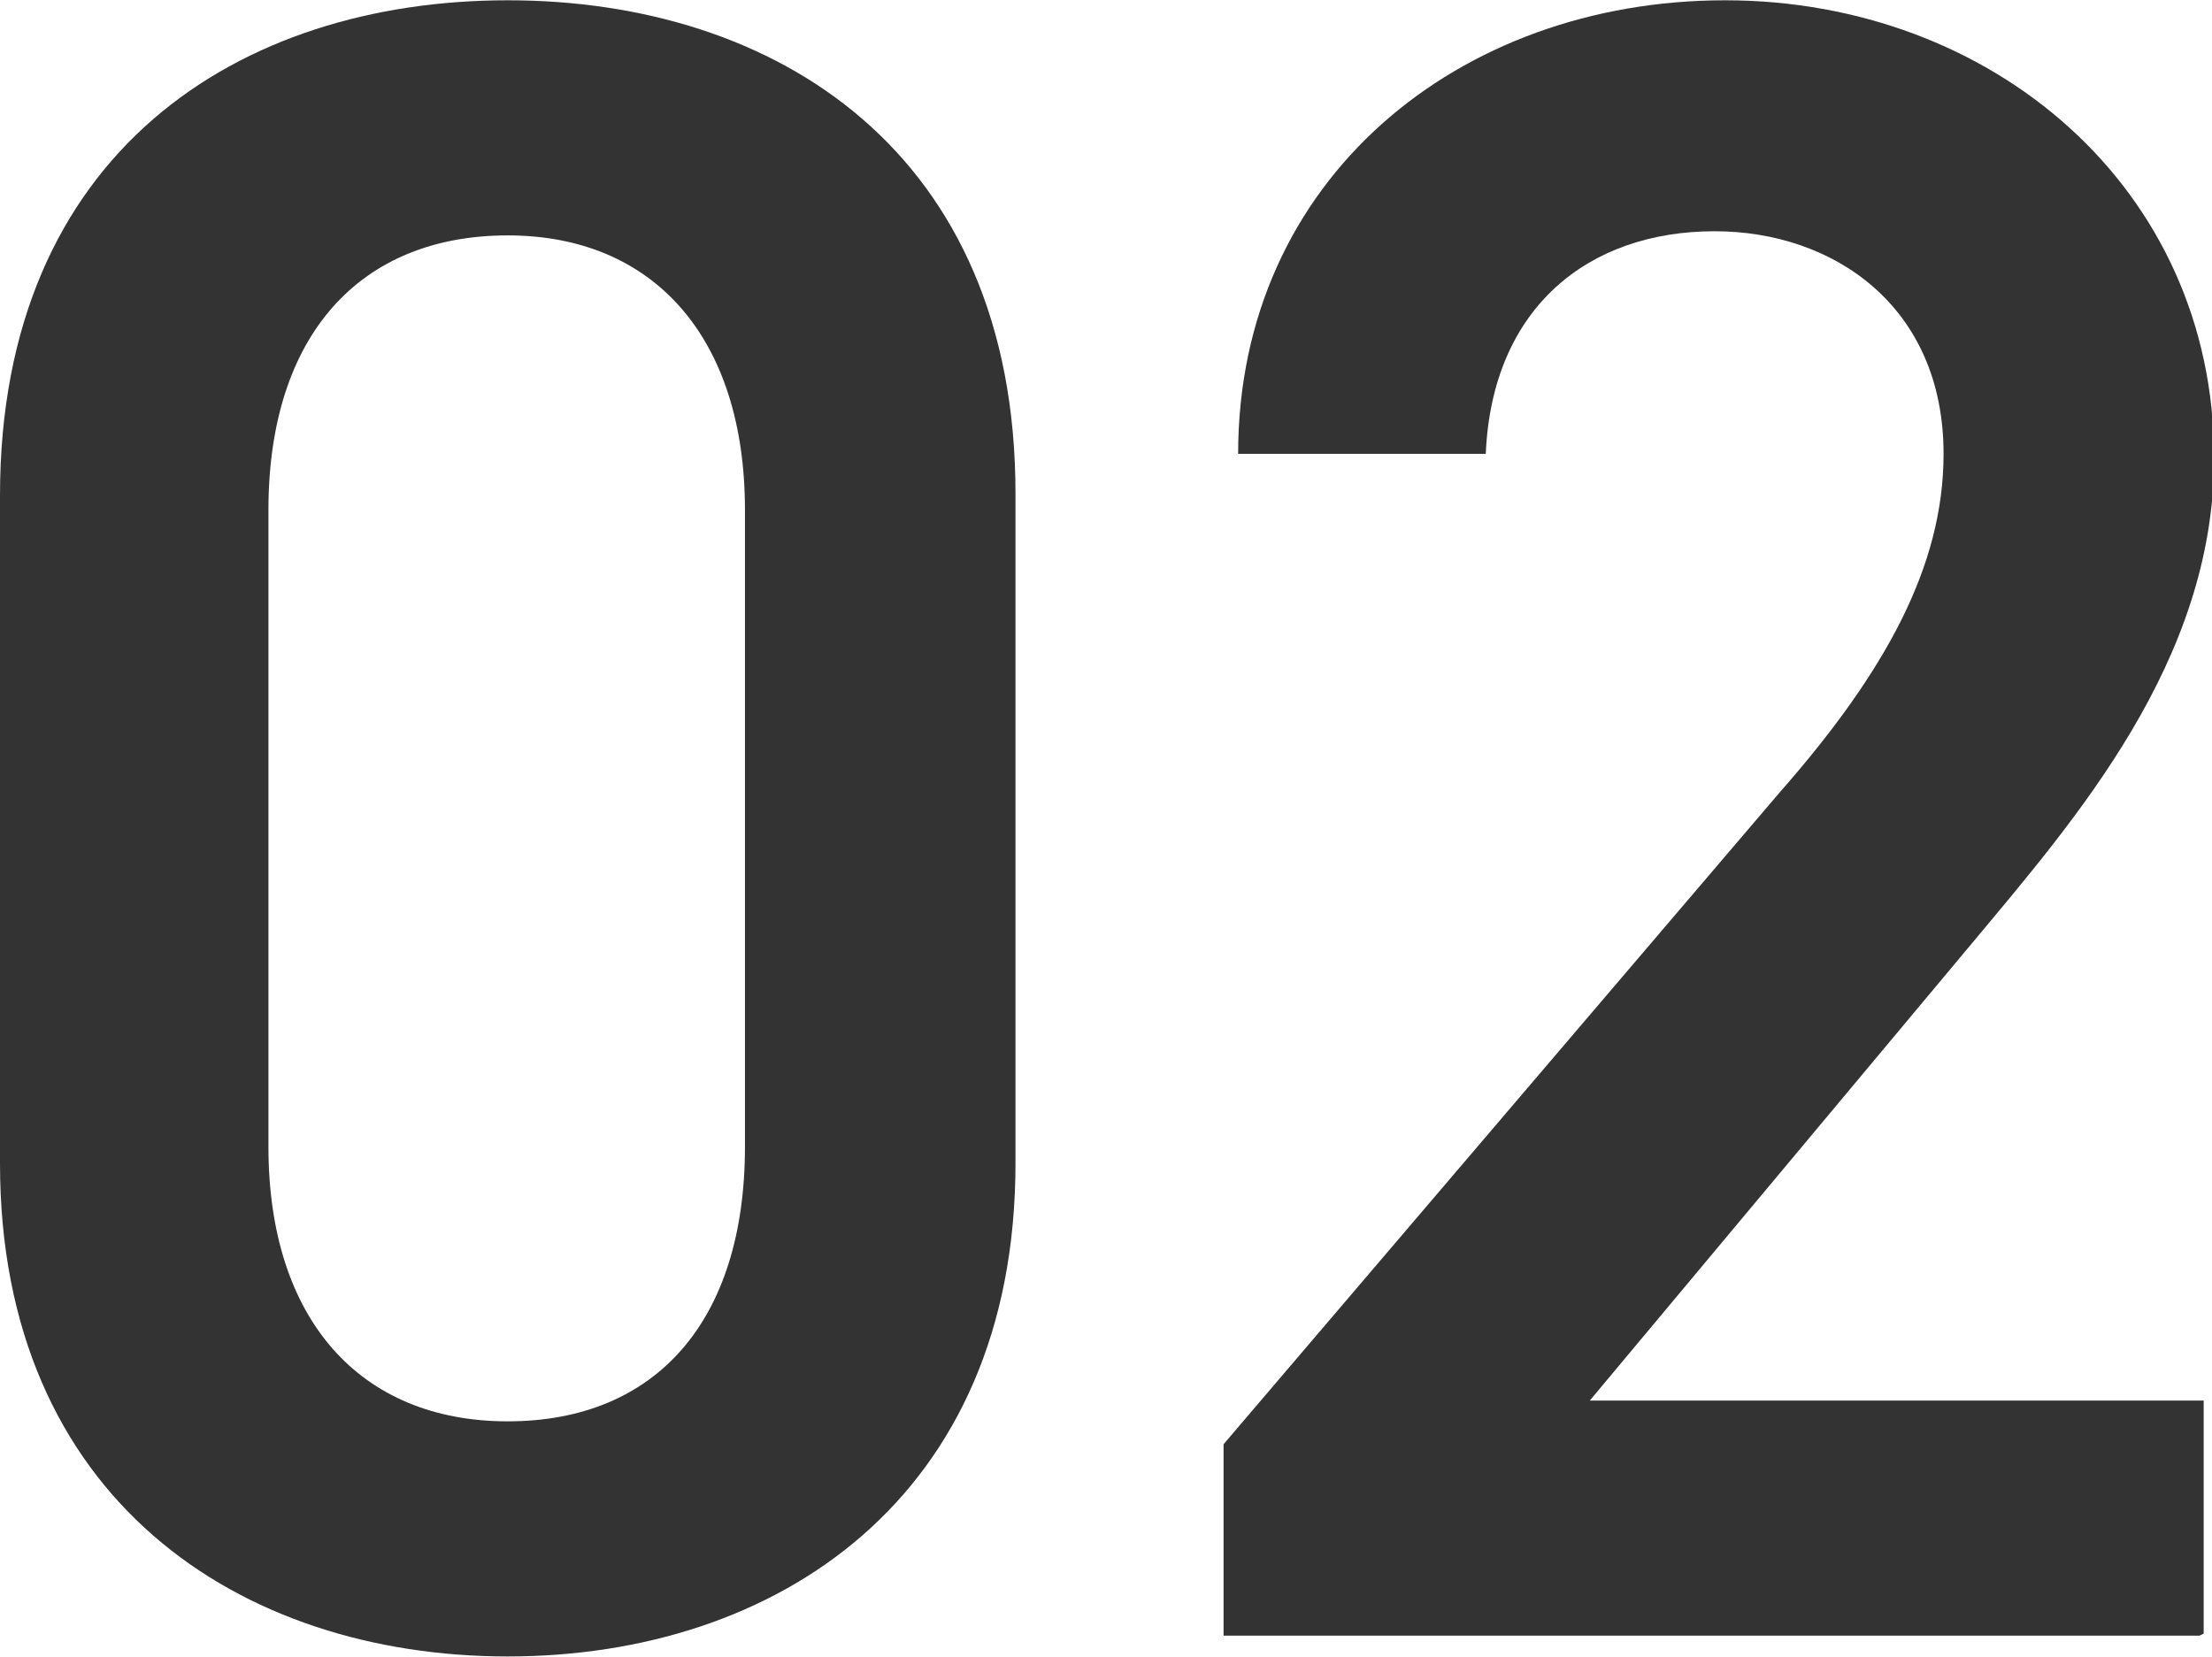
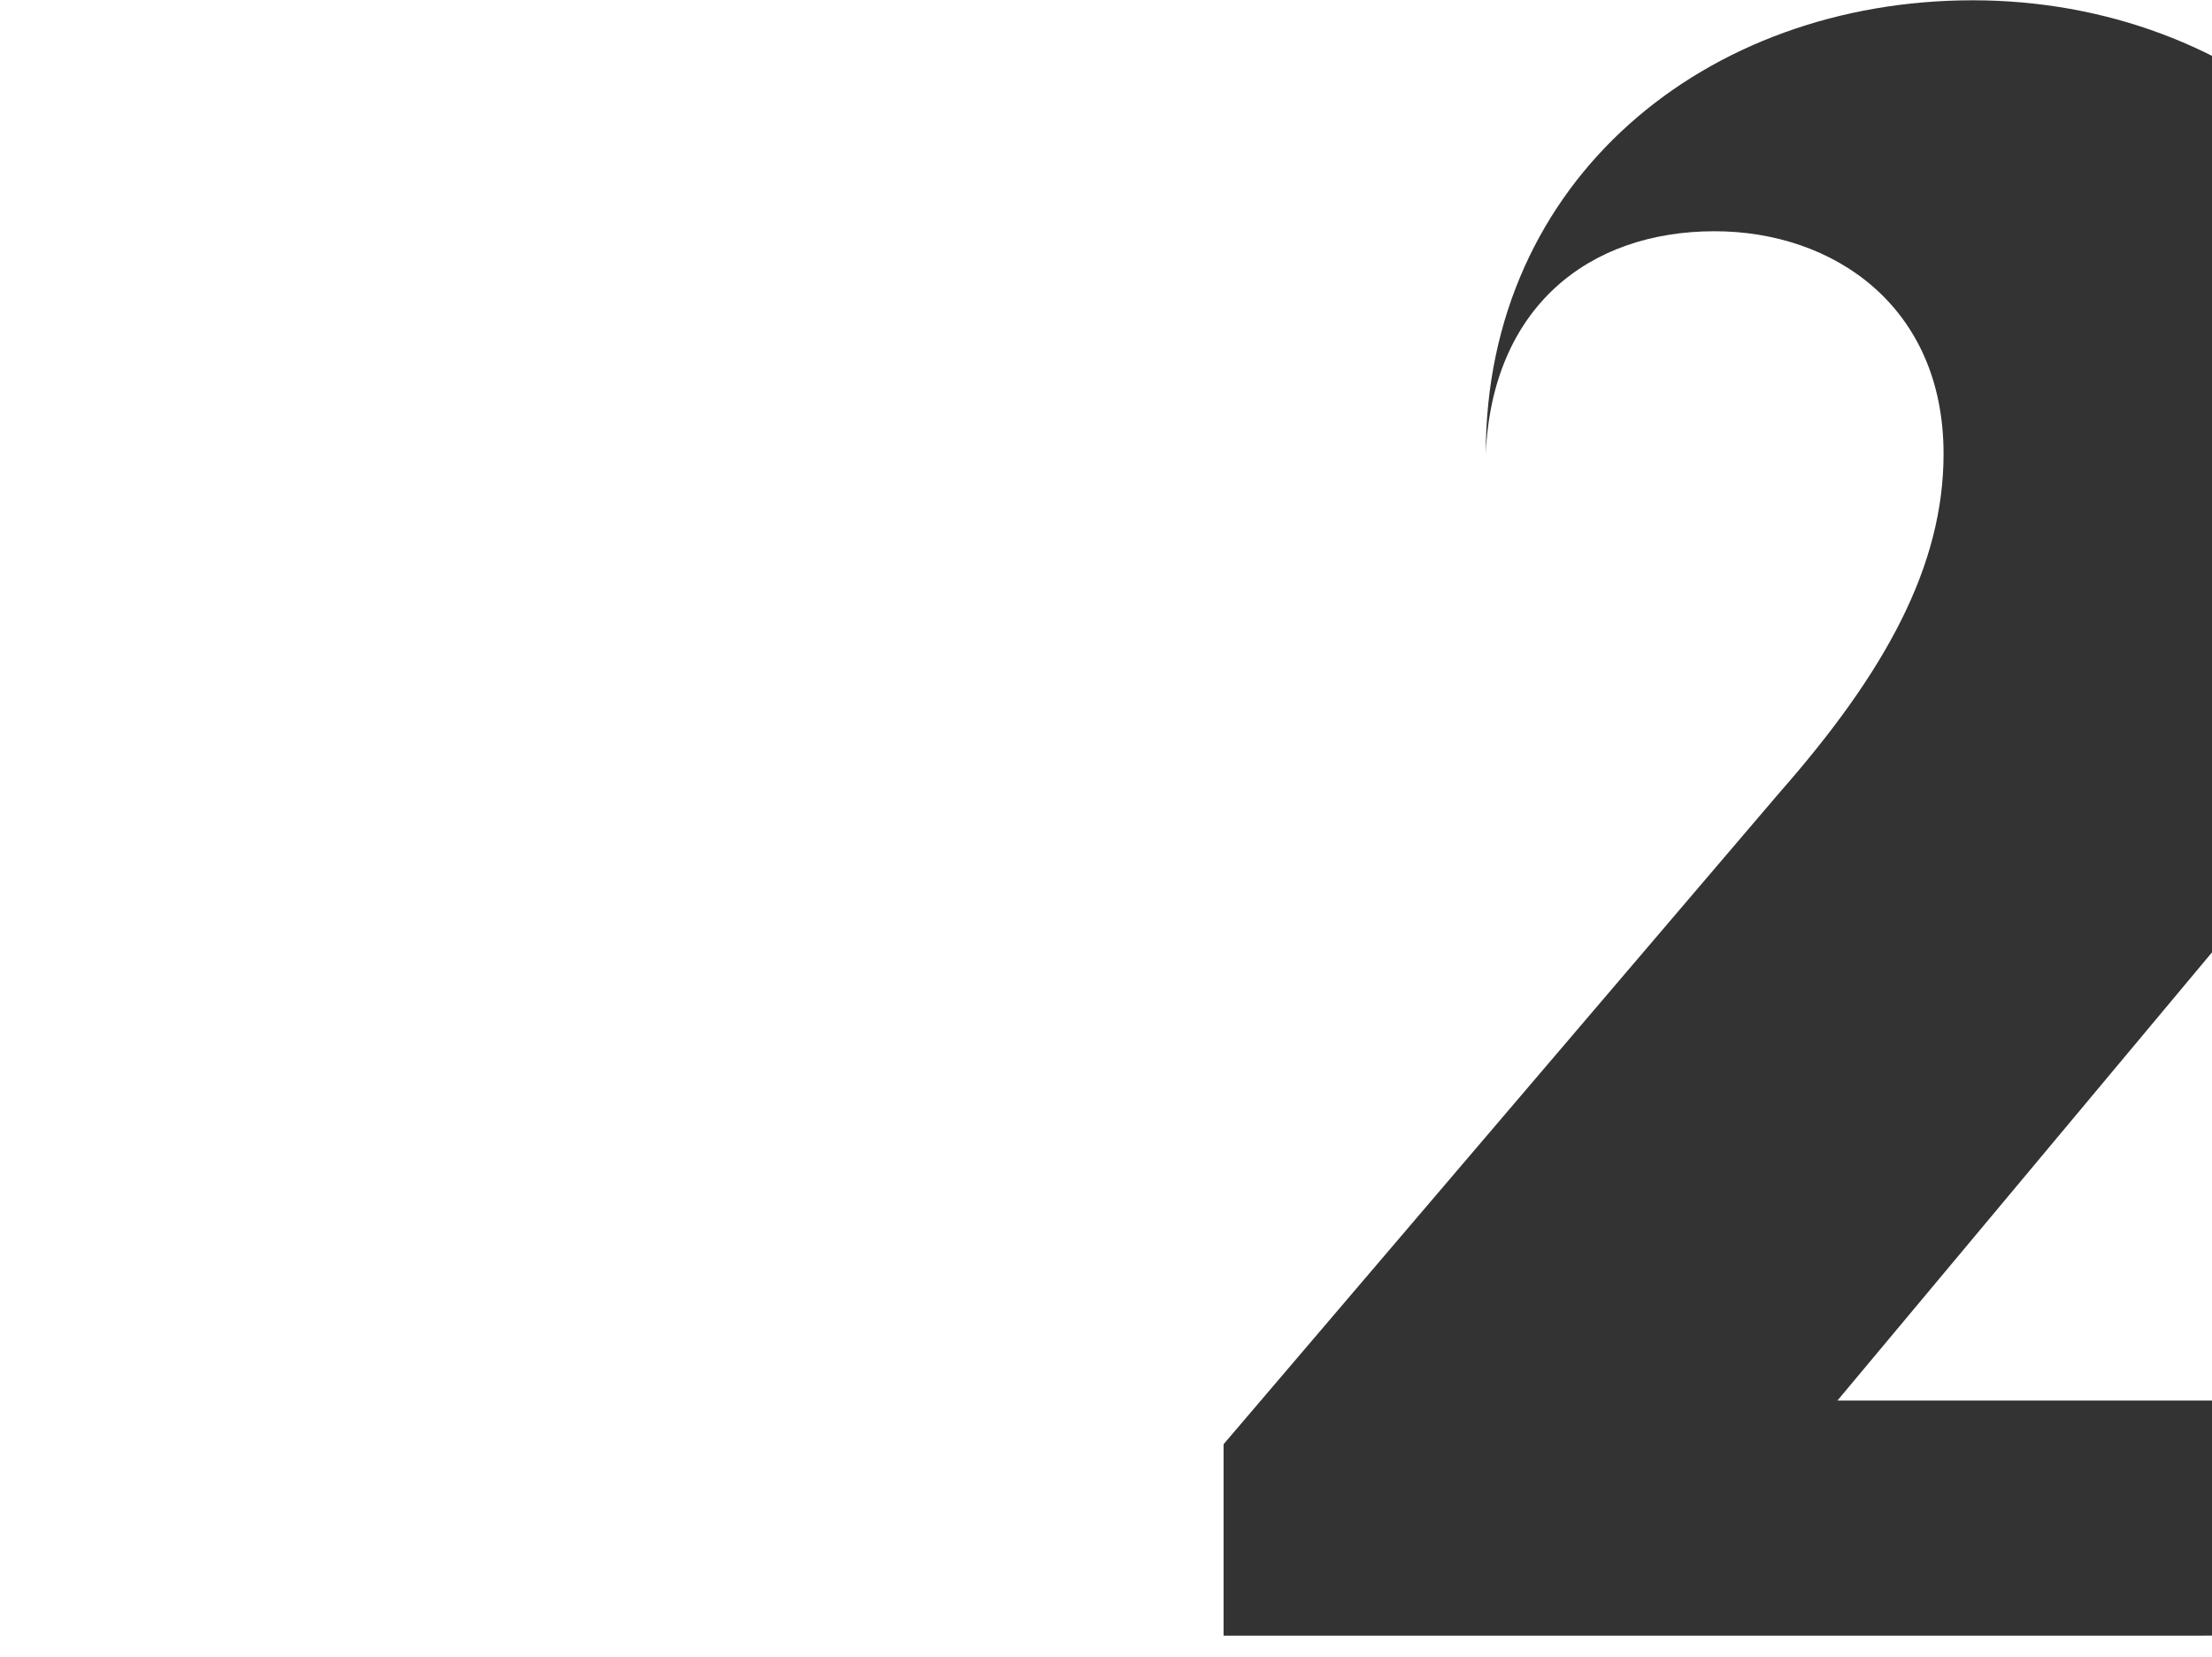
<svg xmlns="http://www.w3.org/2000/svg" id="_レイヤー_2" width="106.29" height="79.62" viewBox="0 0 10.63 7.96">
  <defs>
    <style>.cls-1{fill:#333;stroke-width:0px;}</style>
  </defs>
  <g id="_コンテンツ">
-     <path class="cls-1" d="m2.44,7.96c-1.29,0-2.44-.76-2.44-2.37v-3.21C0,.73,1.15,0,2.44,0s2.44.73,2.44,2.37v3.22c0,1.61-1.15,2.37-2.44,2.37Zm0-6.83c-.71,0-1.15.48-1.15,1.32v3.06c0,.83.44,1.32,1.15,1.32s1.14-.48,1.14-1.32v-3.06c0-.83-.44-1.32-1.14-1.32Z" />
-     <path class="cls-1" d="m10.57,7.86h-4.69v-.92l2.67-3.13c.51-.58.79-1.09.79-1.63,0-.71-.53-1.07-1.1-1.07-.61,0-1.07.37-1.1,1.07h-1.19c0-1.32,1.06-2.18,2.34-2.18s2.35.9,2.35,2.2c0,.98-.67,1.74-1.17,2.34l-1.83,2.19h2.95v1.12Z" />
+     <path class="cls-1" d="m10.57,7.86h-4.69v-.92l2.67-3.13c.51-.58.79-1.09.79-1.63,0-.71-.53-1.07-1.1-1.07-.61,0-1.07.37-1.1,1.07c0-1.32,1.06-2.18,2.34-2.18s2.35.9,2.35,2.2c0,.98-.67,1.74-1.17,2.34l-1.83,2.19h2.95v1.12Z" />
  </g>
</svg>